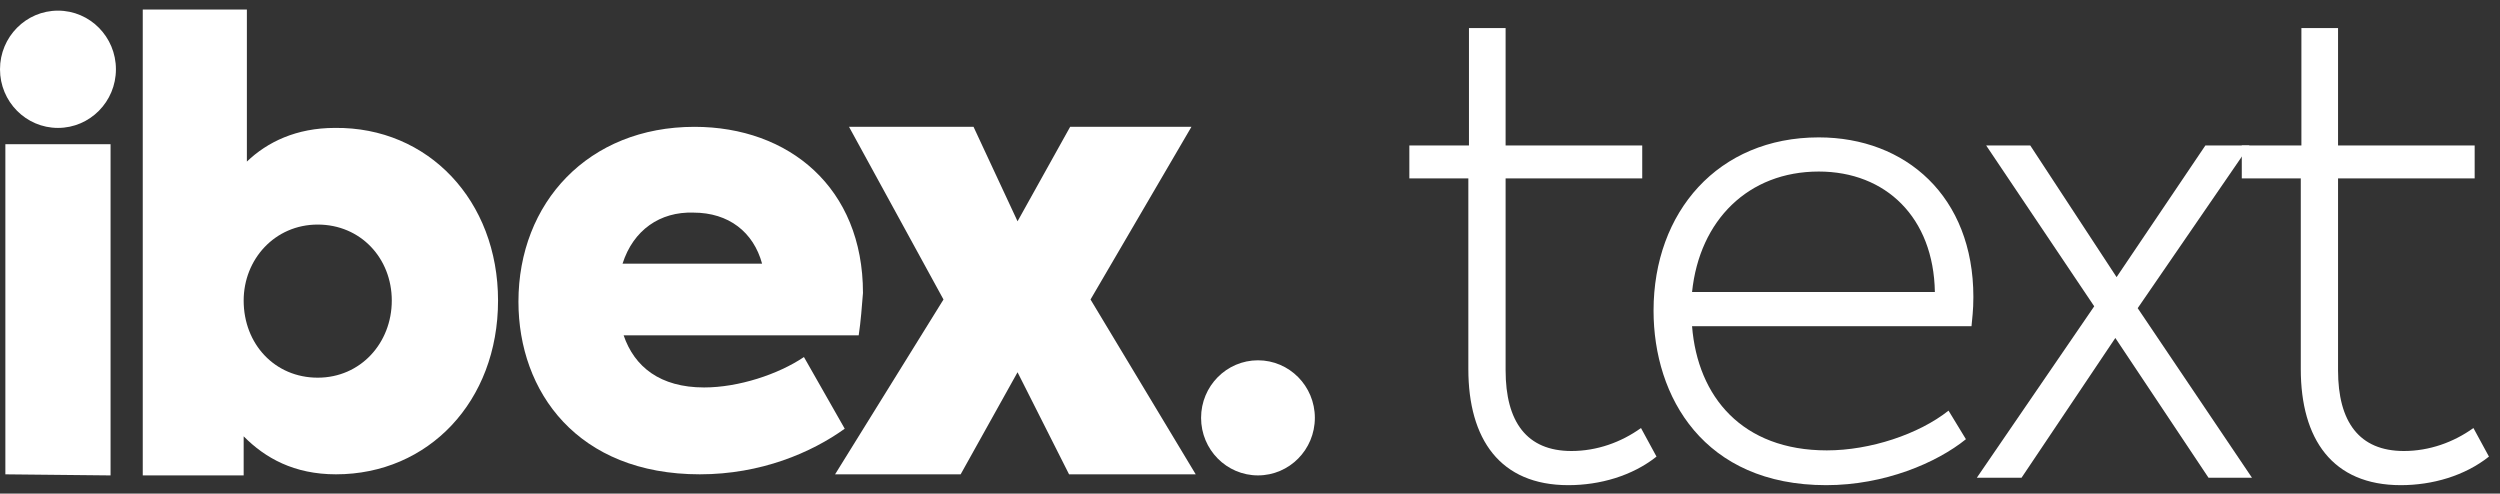
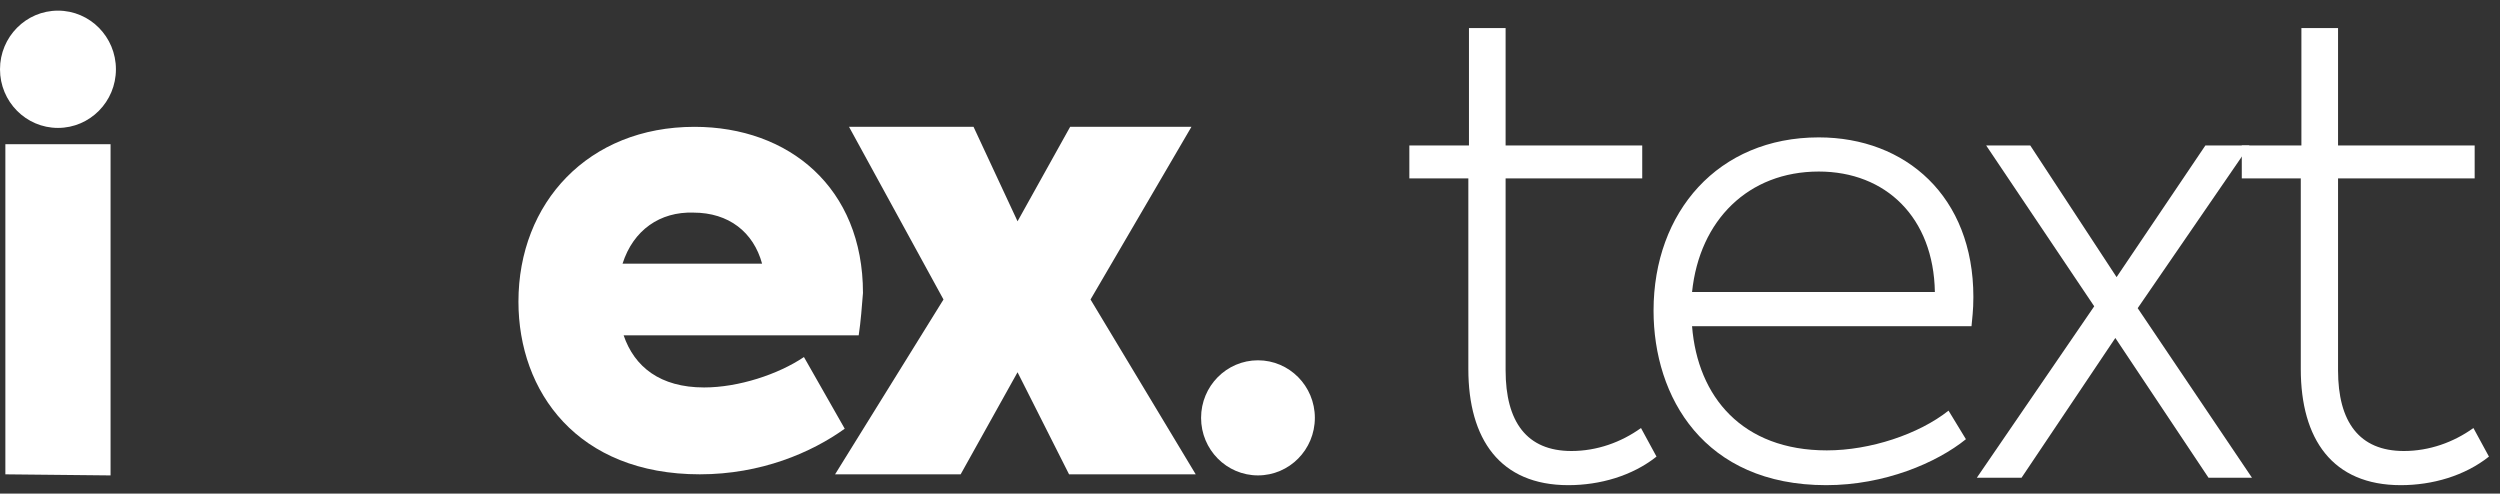
<svg xmlns="http://www.w3.org/2000/svg" width="157" height="31" viewBox="0 0 157 31" fill="none">
  <rect x="0" y="0" width="157" height="31" fill="#333333" stroke="none" />
  <path d="M0.337 29.788V9.056H6.943V29.856L0.337 29.788Z" fill="white" />
  <path d="M3.64 8.033C5.65 8.033 7.28 6.385 7.28 4.351C7.28 2.317 5.65 0.668 3.64 0.668C1.63 0.668 0 2.317 0 4.351C0 6.385 1.63 8.033 3.64 8.033Z" fill="white" />
-   <path d="M31.277 18.876C31.277 25.218 26.895 29.787 21.099 29.787C18.47 29.787 16.65 28.764 15.302 27.401V29.855H8.965V0.6H15.504V10.147C16.785 8.92 18.605 8.033 21.031 8.033C26.895 7.965 31.277 12.602 31.277 18.876ZM24.604 18.876C24.604 16.217 22.649 14.103 19.953 14.103C17.256 14.103 15.302 16.285 15.302 18.876C15.302 21.604 17.256 23.718 19.953 23.718C22.649 23.718 24.604 21.536 24.604 18.876Z" fill="white" />
  <path d="M53.926 21.058H39.164C39.838 23.036 41.455 24.332 44.219 24.332C46.376 24.332 48.87 23.513 50.488 22.422L53.049 26.923C50.96 28.424 47.792 29.787 43.95 29.787C36.265 29.787 32.558 24.605 32.558 18.944C32.558 12.739 36.939 7.965 43.612 7.965C49.544 7.965 54.195 11.784 54.195 18.399C54.128 19.217 54.061 20.172 53.926 21.058ZM39.096 16.558H47.859C47.32 14.58 45.77 13.352 43.545 13.352C41.455 13.284 39.77 14.444 39.096 16.558Z" fill="white" />
  <path d="M67.137 29.787L63.902 23.377L60.329 29.787H52.443L59.251 18.808L53.319 7.965H61.138L63.902 13.898L67.205 7.965H74.822L68.485 18.808L75.091 29.787H67.137Z" fill="white" />
  <path d="M79.001 29.855C80.974 29.855 82.573 28.237 82.573 26.241C82.573 24.245 80.974 22.627 79.001 22.627C77.028 22.627 75.428 24.245 75.428 26.241C75.428 28.237 77.028 29.855 79.001 29.855Z" fill="white" />
  <path d="M103.054 26.88C101.806 27.777 100.285 28.323 98.686 28.323C95.878 28.323 94.552 26.49 94.552 23.253V11.202H103.132V9.135H94.552V1.764H92.251V9.135H88.507V11.202H92.212V23.175C92.212 27.582 94.201 30.468 98.491 30.468C100.48 30.468 102.508 29.883 104.029 28.674L103.054 26.88Z" fill="white" />
  <path d="M123.928 18.651C123.928 12.333 119.677 8.628 114.217 8.628C107.899 8.628 103.843 13.308 103.843 19.509C103.843 24.93 107.002 30.468 114.685 30.468C118.351 30.468 121.627 29.064 123.46 27.582L122.368 25.788C120.496 27.27 117.454 28.284 114.724 28.284C109.42 28.284 106.612 24.93 106.261 20.484H123.811C123.85 20.016 123.928 19.509 123.928 18.651ZM114.217 10.773C118.429 10.773 121.432 13.659 121.51 18.339H106.261C106.729 13.815 109.81 10.773 114.217 10.773Z" fill="white" />
  <path d="M141.423 30L134.247 19.353L141.267 9.135H138.498L132.921 17.403L127.5 9.135H124.731L131.517 19.236L124.146 30H126.954L132.843 21.225L138.693 30H141.423Z" fill="white" />
  <path d="M155.331 26.88C154.083 27.777 152.562 28.323 150.963 28.323C148.155 28.323 146.829 26.49 146.829 23.253V11.202H155.409V9.135H146.829V1.764H144.528V9.135H140.784V11.202H144.489V23.175C144.489 27.582 146.478 30.468 150.768 30.468C152.757 30.468 154.785 29.883 156.306 28.674L155.331 26.88Z" fill="white" />
</svg>